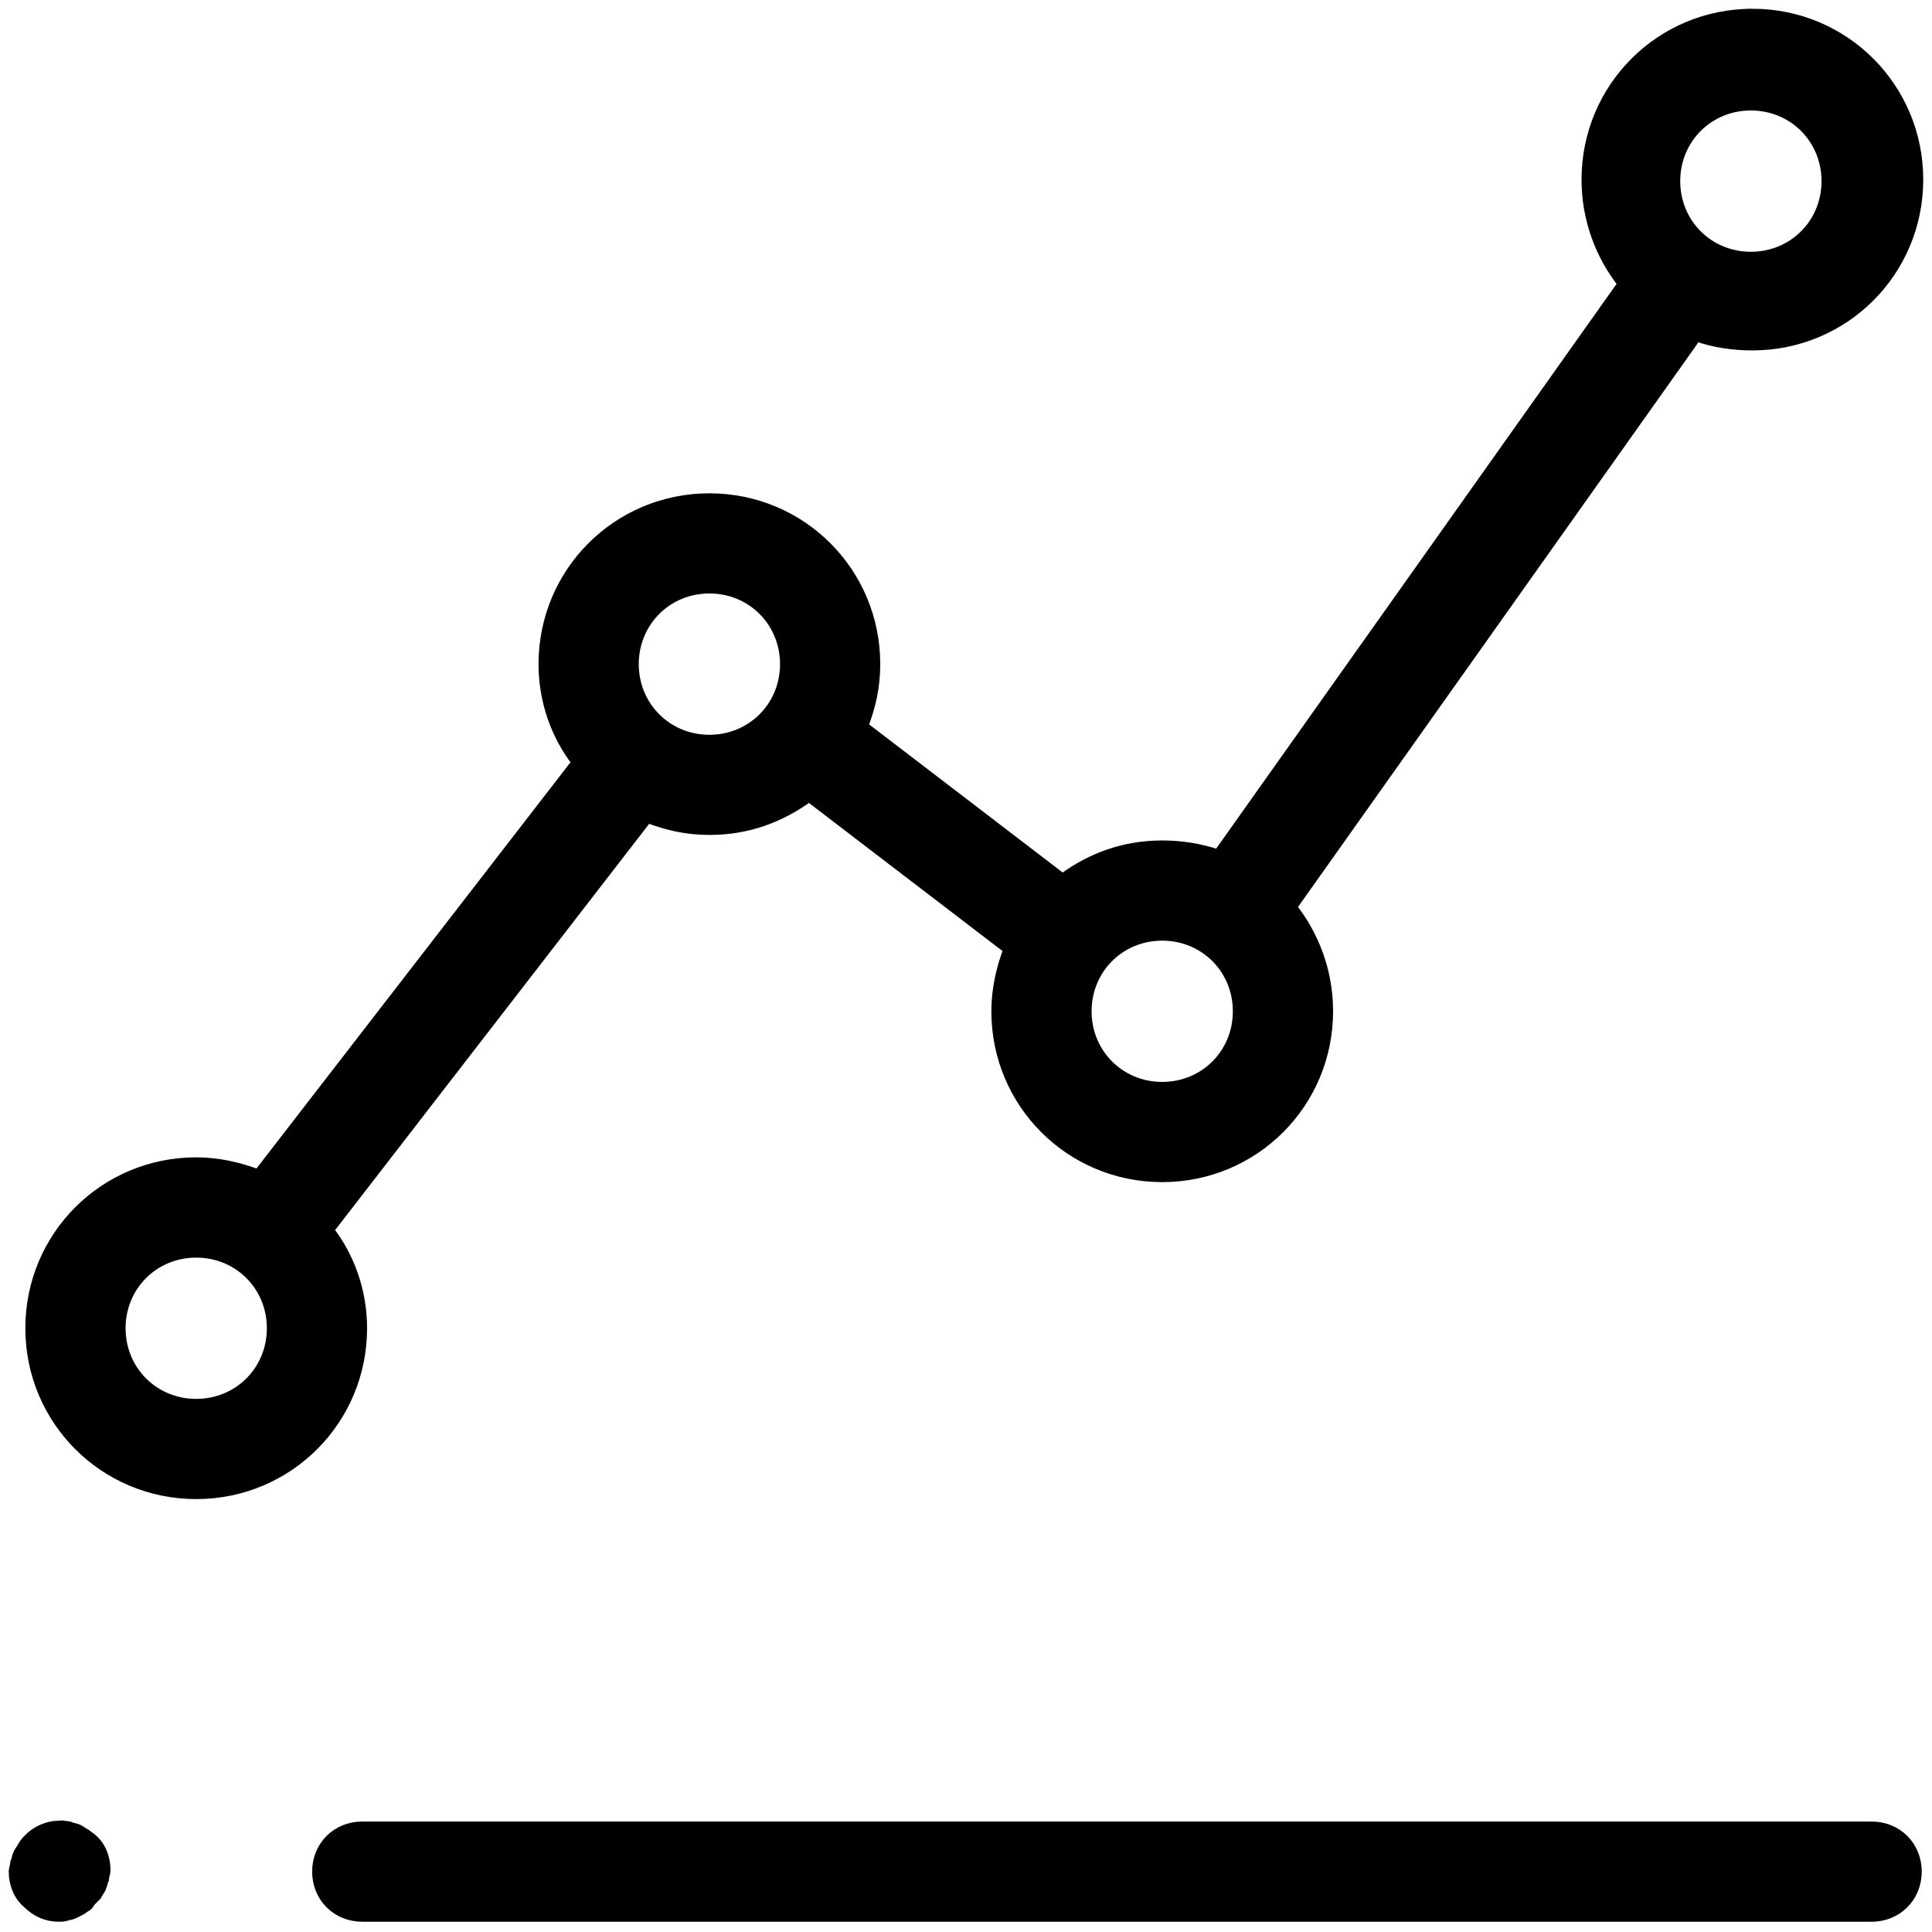
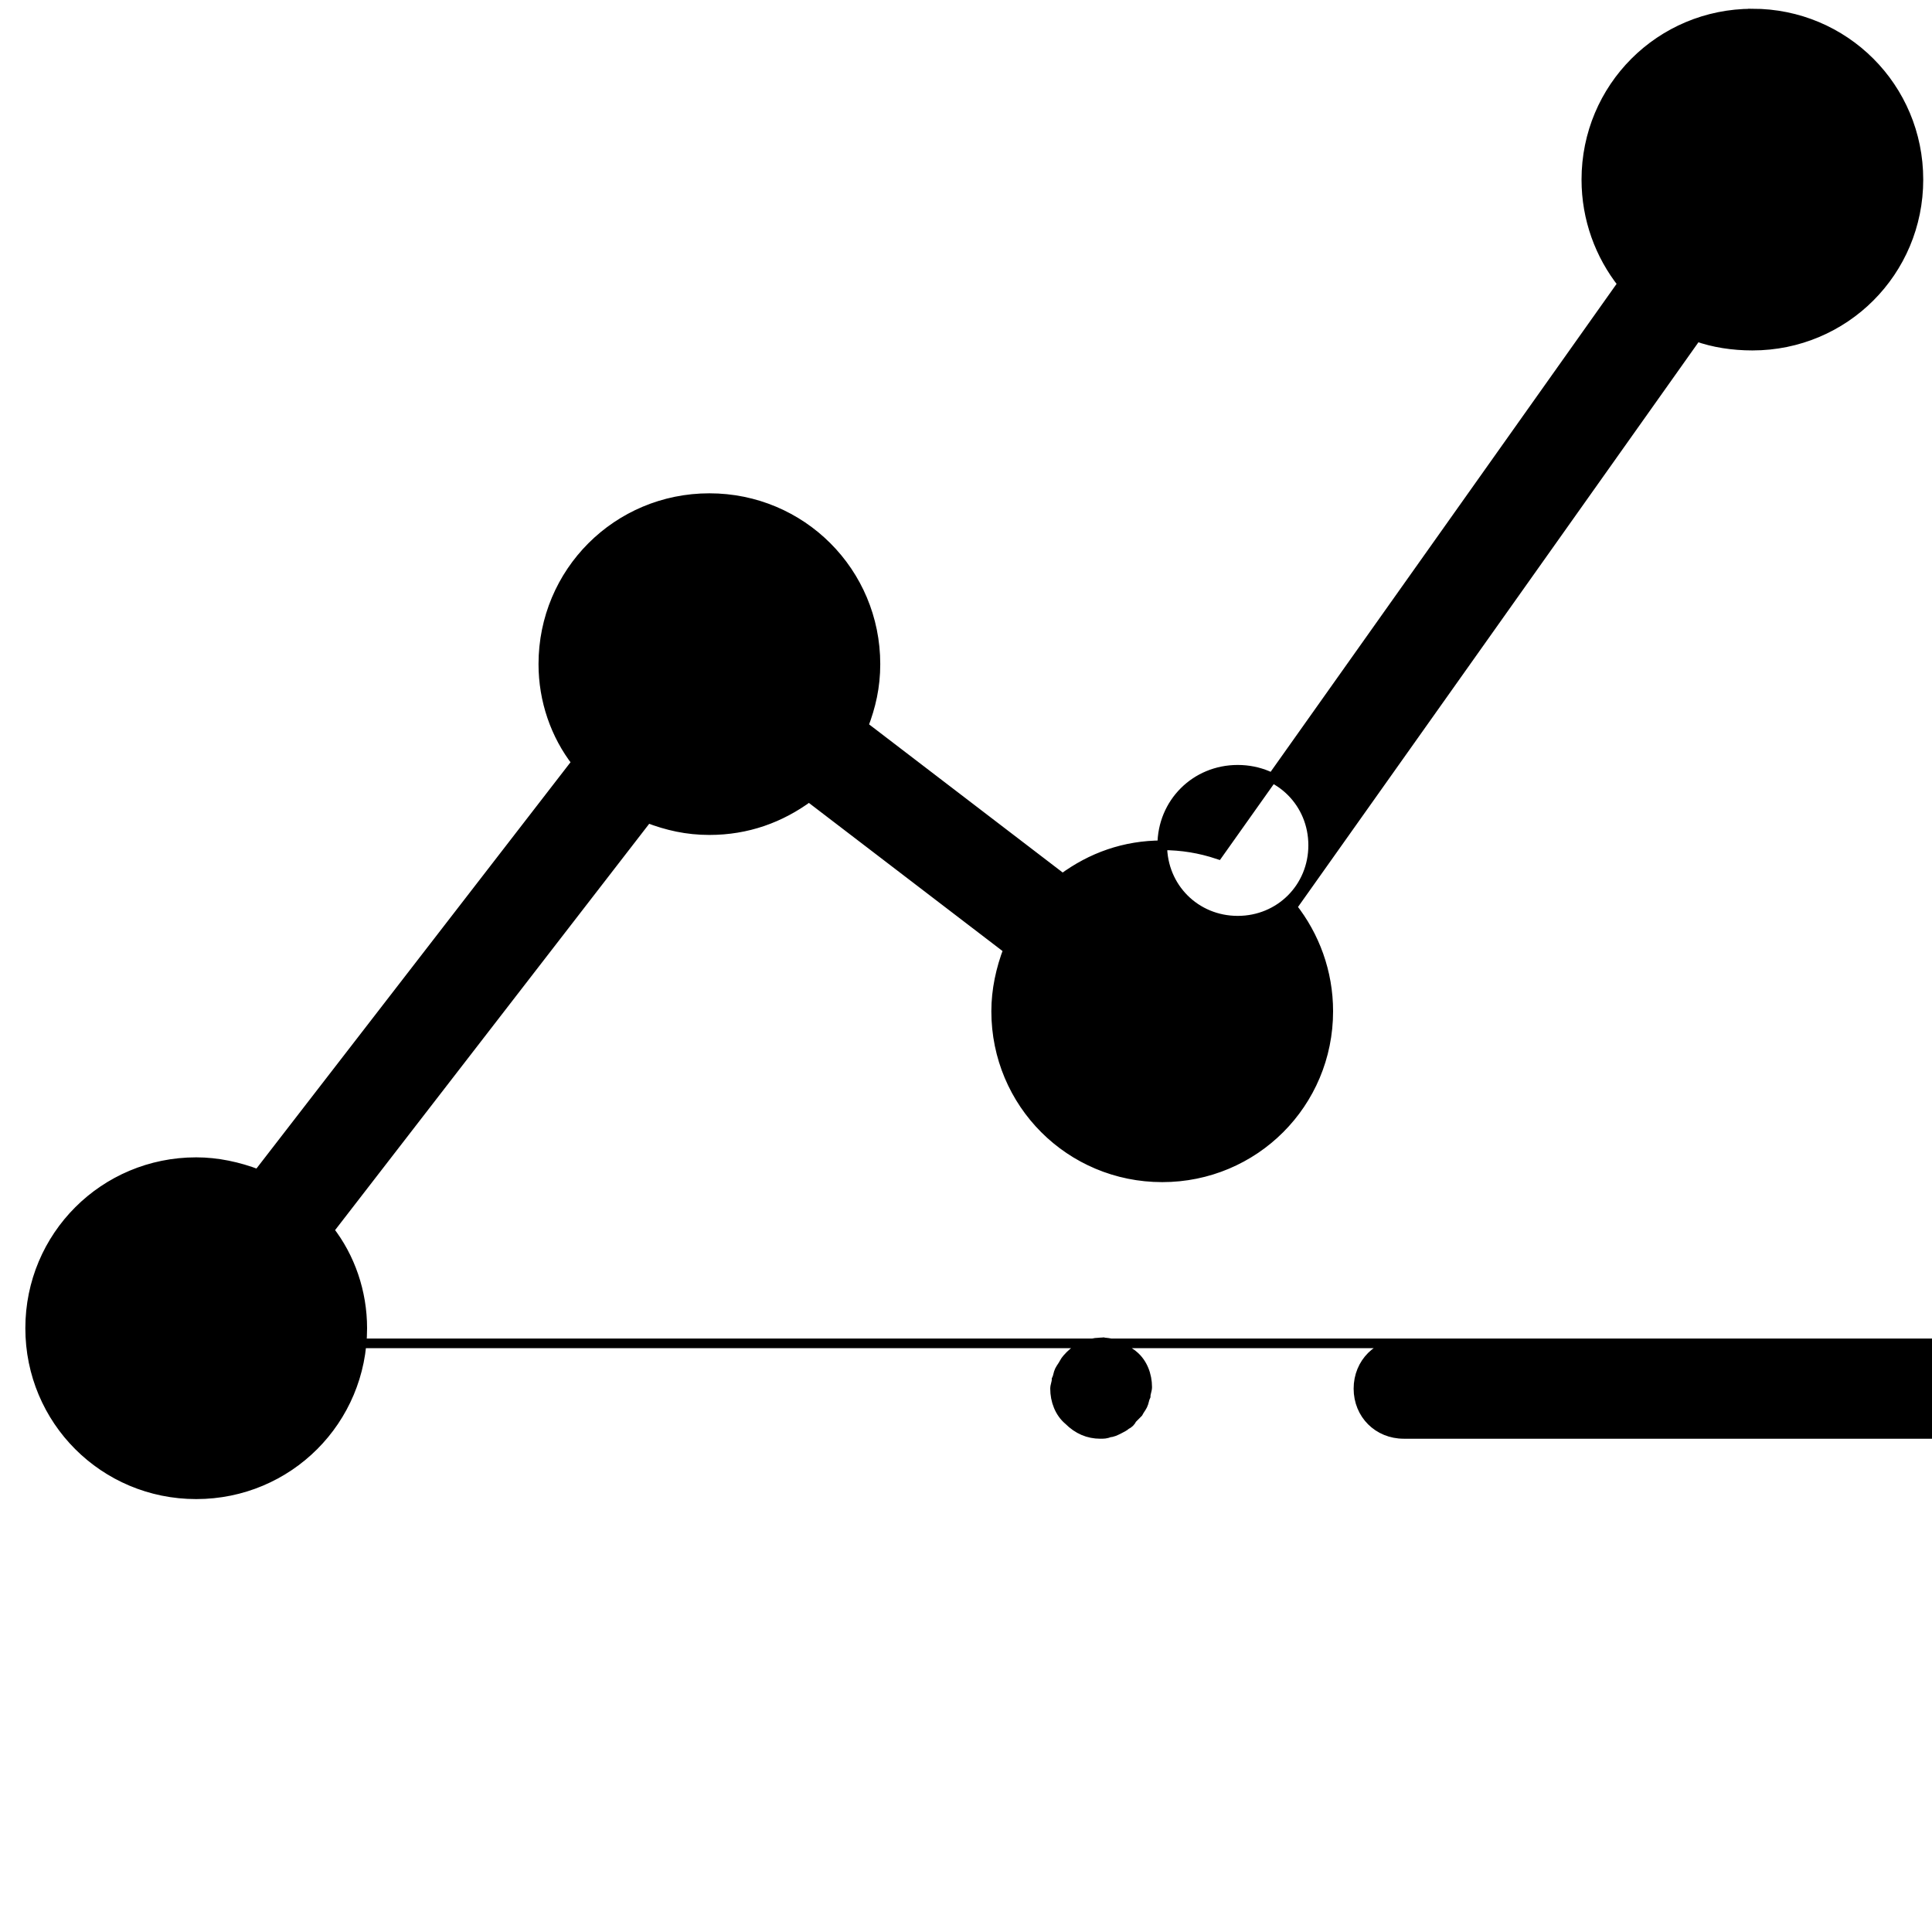
<svg xmlns="http://www.w3.org/2000/svg" width="50" height="50" viewBox="0 0 50 50">
  <defs>
    <filter id="el91mfd0ya">
      <feColorMatrix in="SourceGraphic" values="0 0 0 0 0.055 0 0 0 0 0.816 0 0 0 0 0.647 0 0 0 1 0" />
    </filter>
  </defs>
  <g fill="none" fill-rule="evenodd">
    <g filter="url(#el91mfd0ya)" transform="translate(-255 -2230)">
      <g>
-         <path fill="#000" fill-rule="nonzero" stroke="#000" stroke-width=".25" d="M45.351.352c-2.382 0-4.296 1.914-4.296 4.297 0 1.015.351 1.953.937 2.695L31.523 22.11c-.469-.156-.937-.234-1.445-.234-.976 0-1.836.312-2.578.86l-5.157-3.946c.196-.508.313-1.016.313-1.602 0-2.382-1.914-4.296-4.297-4.296-2.382 0-4.297 1.914-4.297 4.296 0 .938.313 1.836.86 2.54L6.68 30.39c-.508-.195-1.055-.313-1.602-.313-2.383 0-4.297 1.914-4.297 4.297s1.914 4.297 4.297 4.297 4.297-1.914 4.297-4.297c0-.938-.312-1.836-.86-2.54l8.243-10.663c.508.195 1.015.312 1.601.312.977 0 1.836-.312 2.578-.859l5.157 3.945c-.195.508-.313 1.055-.313 1.602 0 2.383 1.914 4.297 4.297 4.297s4.297-1.914 4.297-4.297c0-1.016-.352-1.953-.938-2.696l10.47-14.765c.43.156.937.234 1.444.234 2.383 0 4.297-1.914 4.297-4.296 0-2.383-1.914-4.297-4.297-4.297zm-.038 2.382c1.093 0 1.953.86 1.953 1.954 0 1.093-.86 1.953-1.953 1.953-1.094 0-1.954-.86-1.954-1.954 0-1.093.86-1.953 1.953-1.953zm-26.954 12.5c1.094 0 1.953.86 1.953 1.954 0 1.093-.859 1.953-1.953 1.953-1.093 0-1.953-.86-1.953-1.953 0-1.094.86-1.954 1.953-1.954zm11.72 8.985c1.093 0 1.952.86 1.952 1.953 0 1.094-.86 1.953-1.953 1.953-1.094 0-1.953-.86-1.953-1.953 0-1.094.86-1.953 1.953-1.953zm-25 8.203c1.093 0 1.952.86 1.952 1.953 0 1.094-.86 1.953-1.953 1.953-1.094 0-1.953-.86-1.953-1.953 0-1.094.86-1.953 1.953-1.953zm-3.573 14.82c-.287.014-.559.131-.764.336-.039.04-.117.118-.156.196-.04.078-.078.117-.118.195-.039.078-.038.156-.077.234 0 .078-.04.156-.04.234 0 .313.118.625.352.82.235.235.508.352.82.352.079 0 .157 0 .235-.039.078 0 .156-.04.234-.078.078-.04.156-.078.195-.117.078-.039.118-.078.157-.156l.156-.157c.04-.078.078-.117.117-.195.039-.078.04-.156.078-.234 0-.078.04-.156.04-.234 0-.313-.118-.625-.352-.82-.04-.04-.118-.079-.157-.118-.078-.04-.117-.078-.195-.118-.078-.039-.156-.038-.234-.077-.098-.02-.195-.028-.291-.023zm7.869.024c-.664 0-1.172.507-1.172 1.172 0 .664.508 1.171 1.172 1.171h39.063c.664 0 1.171-.507 1.171-1.172 0-.664-.507-1.171-1.172-1.171H9.376z" transform="translate(255 2230)" />
+         <path fill="#000" fill-rule="nonzero" stroke="#000" stroke-width=".25" d="M45.351.352c-2.382 0-4.296 1.914-4.296 4.297 0 1.015.351 1.953.937 2.695L31.523 22.11c-.469-.156-.937-.234-1.445-.234-.976 0-1.836.312-2.578.86l-5.157-3.946c.196-.508.313-1.016.313-1.602 0-2.382-1.914-4.296-4.297-4.296-2.382 0-4.297 1.914-4.297 4.296 0 .938.313 1.836.86 2.54L6.68 30.39c-.508-.195-1.055-.313-1.602-.313-2.383 0-4.297 1.914-4.297 4.297s1.914 4.297 4.297 4.297 4.297-1.914 4.297-4.297c0-.938-.312-1.836-.86-2.54l8.243-10.663c.508.195 1.015.312 1.601.312.977 0 1.836-.312 2.578-.859l5.157 3.945c-.195.508-.313 1.055-.313 1.602 0 2.383 1.914 4.297 4.297 4.297s4.297-1.914 4.297-4.297c0-1.016-.352-1.953-.938-2.696l10.47-14.765c.43.156.937.234 1.444.234 2.383 0 4.297-1.914 4.297-4.296 0-2.383-1.914-4.297-4.297-4.297zm-.038 2.382c1.093 0 1.953.86 1.953 1.954 0 1.093-.86 1.953-1.953 1.953-1.094 0-1.954-.86-1.954-1.954 0-1.093.86-1.953 1.953-1.953zc1.094 0 1.953.86 1.953 1.954 0 1.093-.859 1.953-1.953 1.953-1.093 0-1.953-.86-1.953-1.953 0-1.094.86-1.954 1.953-1.954zm11.72 8.985c1.093 0 1.952.86 1.952 1.953 0 1.094-.86 1.953-1.953 1.953-1.094 0-1.953-.86-1.953-1.953 0-1.094.86-1.953 1.953-1.953zm-25 8.203c1.093 0 1.952.86 1.952 1.953 0 1.094-.86 1.953-1.953 1.953-1.094 0-1.953-.86-1.953-1.953 0-1.094.86-1.953 1.953-1.953zm-3.573 14.82c-.287.014-.559.131-.764.336-.039.04-.117.118-.156.196-.04.078-.078.117-.118.195-.039.078-.038.156-.077.234 0 .078-.04.156-.04.234 0 .313.118.625.352.82.235.235.508.352.82.352.079 0 .157 0 .235-.039.078 0 .156-.04.234-.078.078-.04.156-.078.195-.117.078-.039.118-.078.157-.156l.156-.157c.04-.078.078-.117.117-.195.039-.078.04-.156.078-.234 0-.078.04-.156.04-.234 0-.313-.118-.625-.352-.82-.04-.04-.118-.079-.157-.118-.078-.04-.117-.078-.195-.118-.078-.039-.156-.038-.234-.077-.098-.02-.195-.028-.291-.023zm7.869.024c-.664 0-1.172.507-1.172 1.172 0 .664.508 1.171 1.172 1.171h39.063c.664 0 1.171-.507 1.171-1.172 0-.664-.507-1.171-1.172-1.171H9.376z" transform="translate(255 2230)" />
      </g>
    </g>
  </g>
</svg>